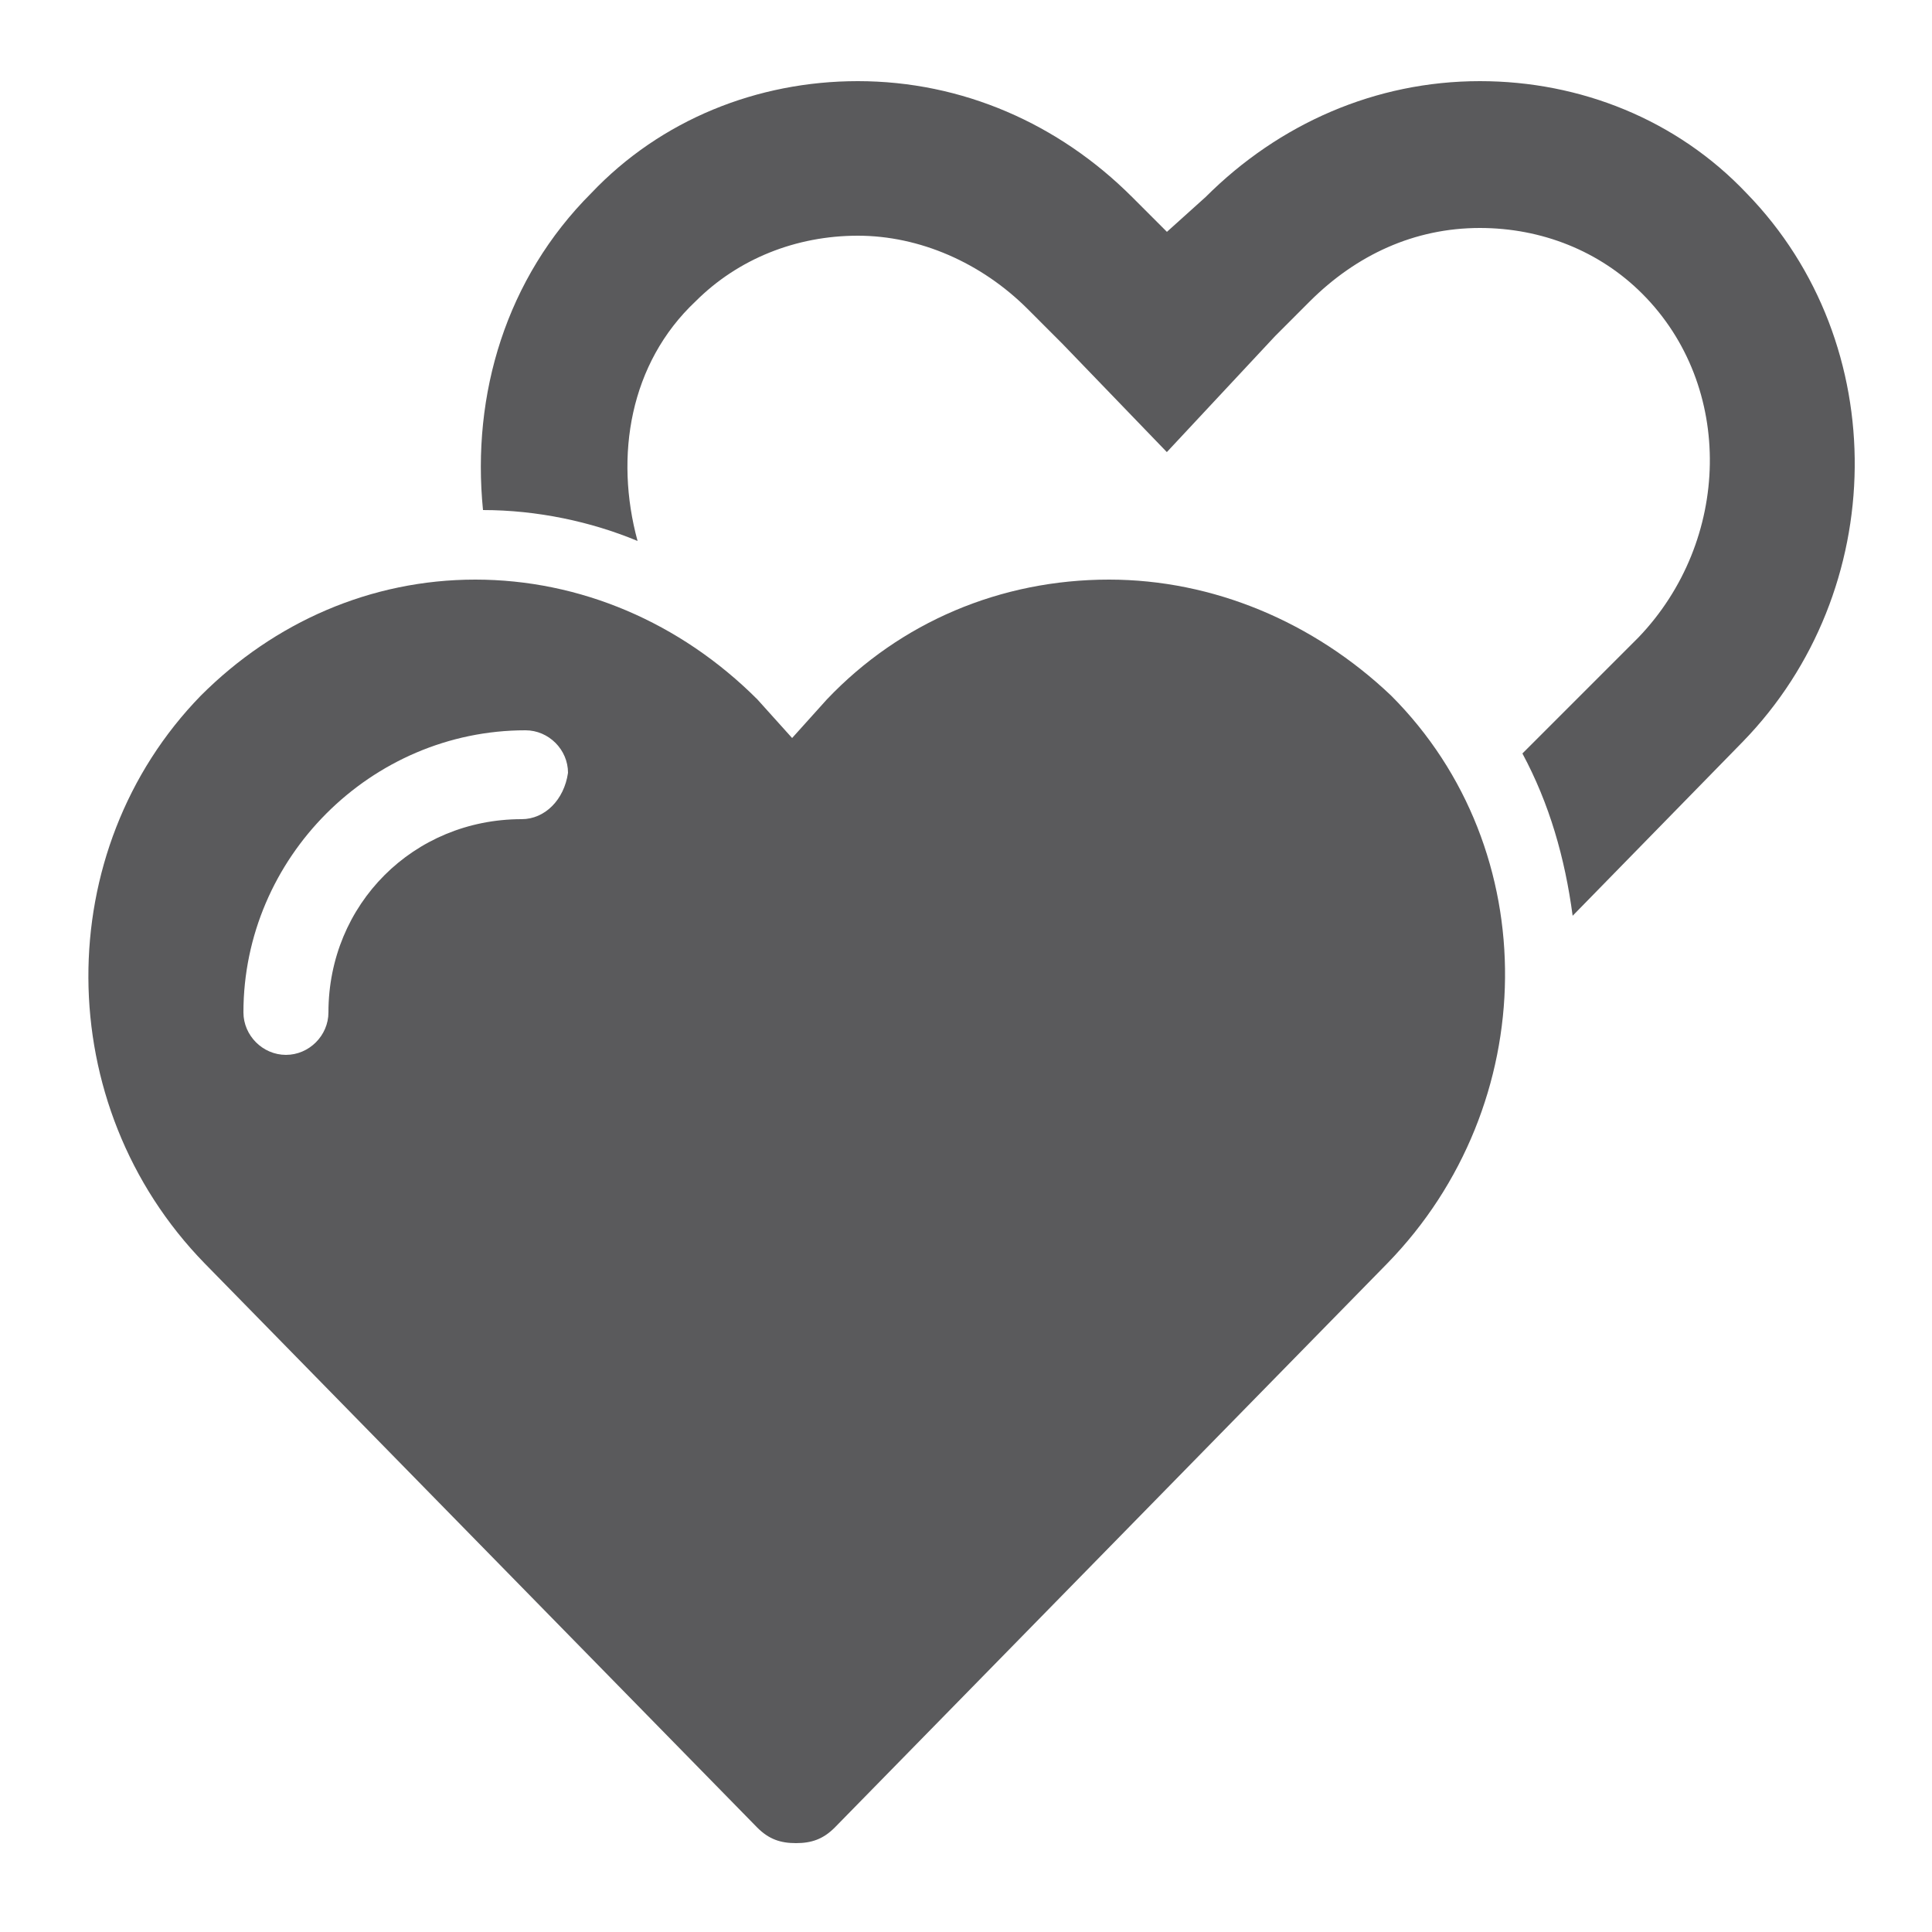
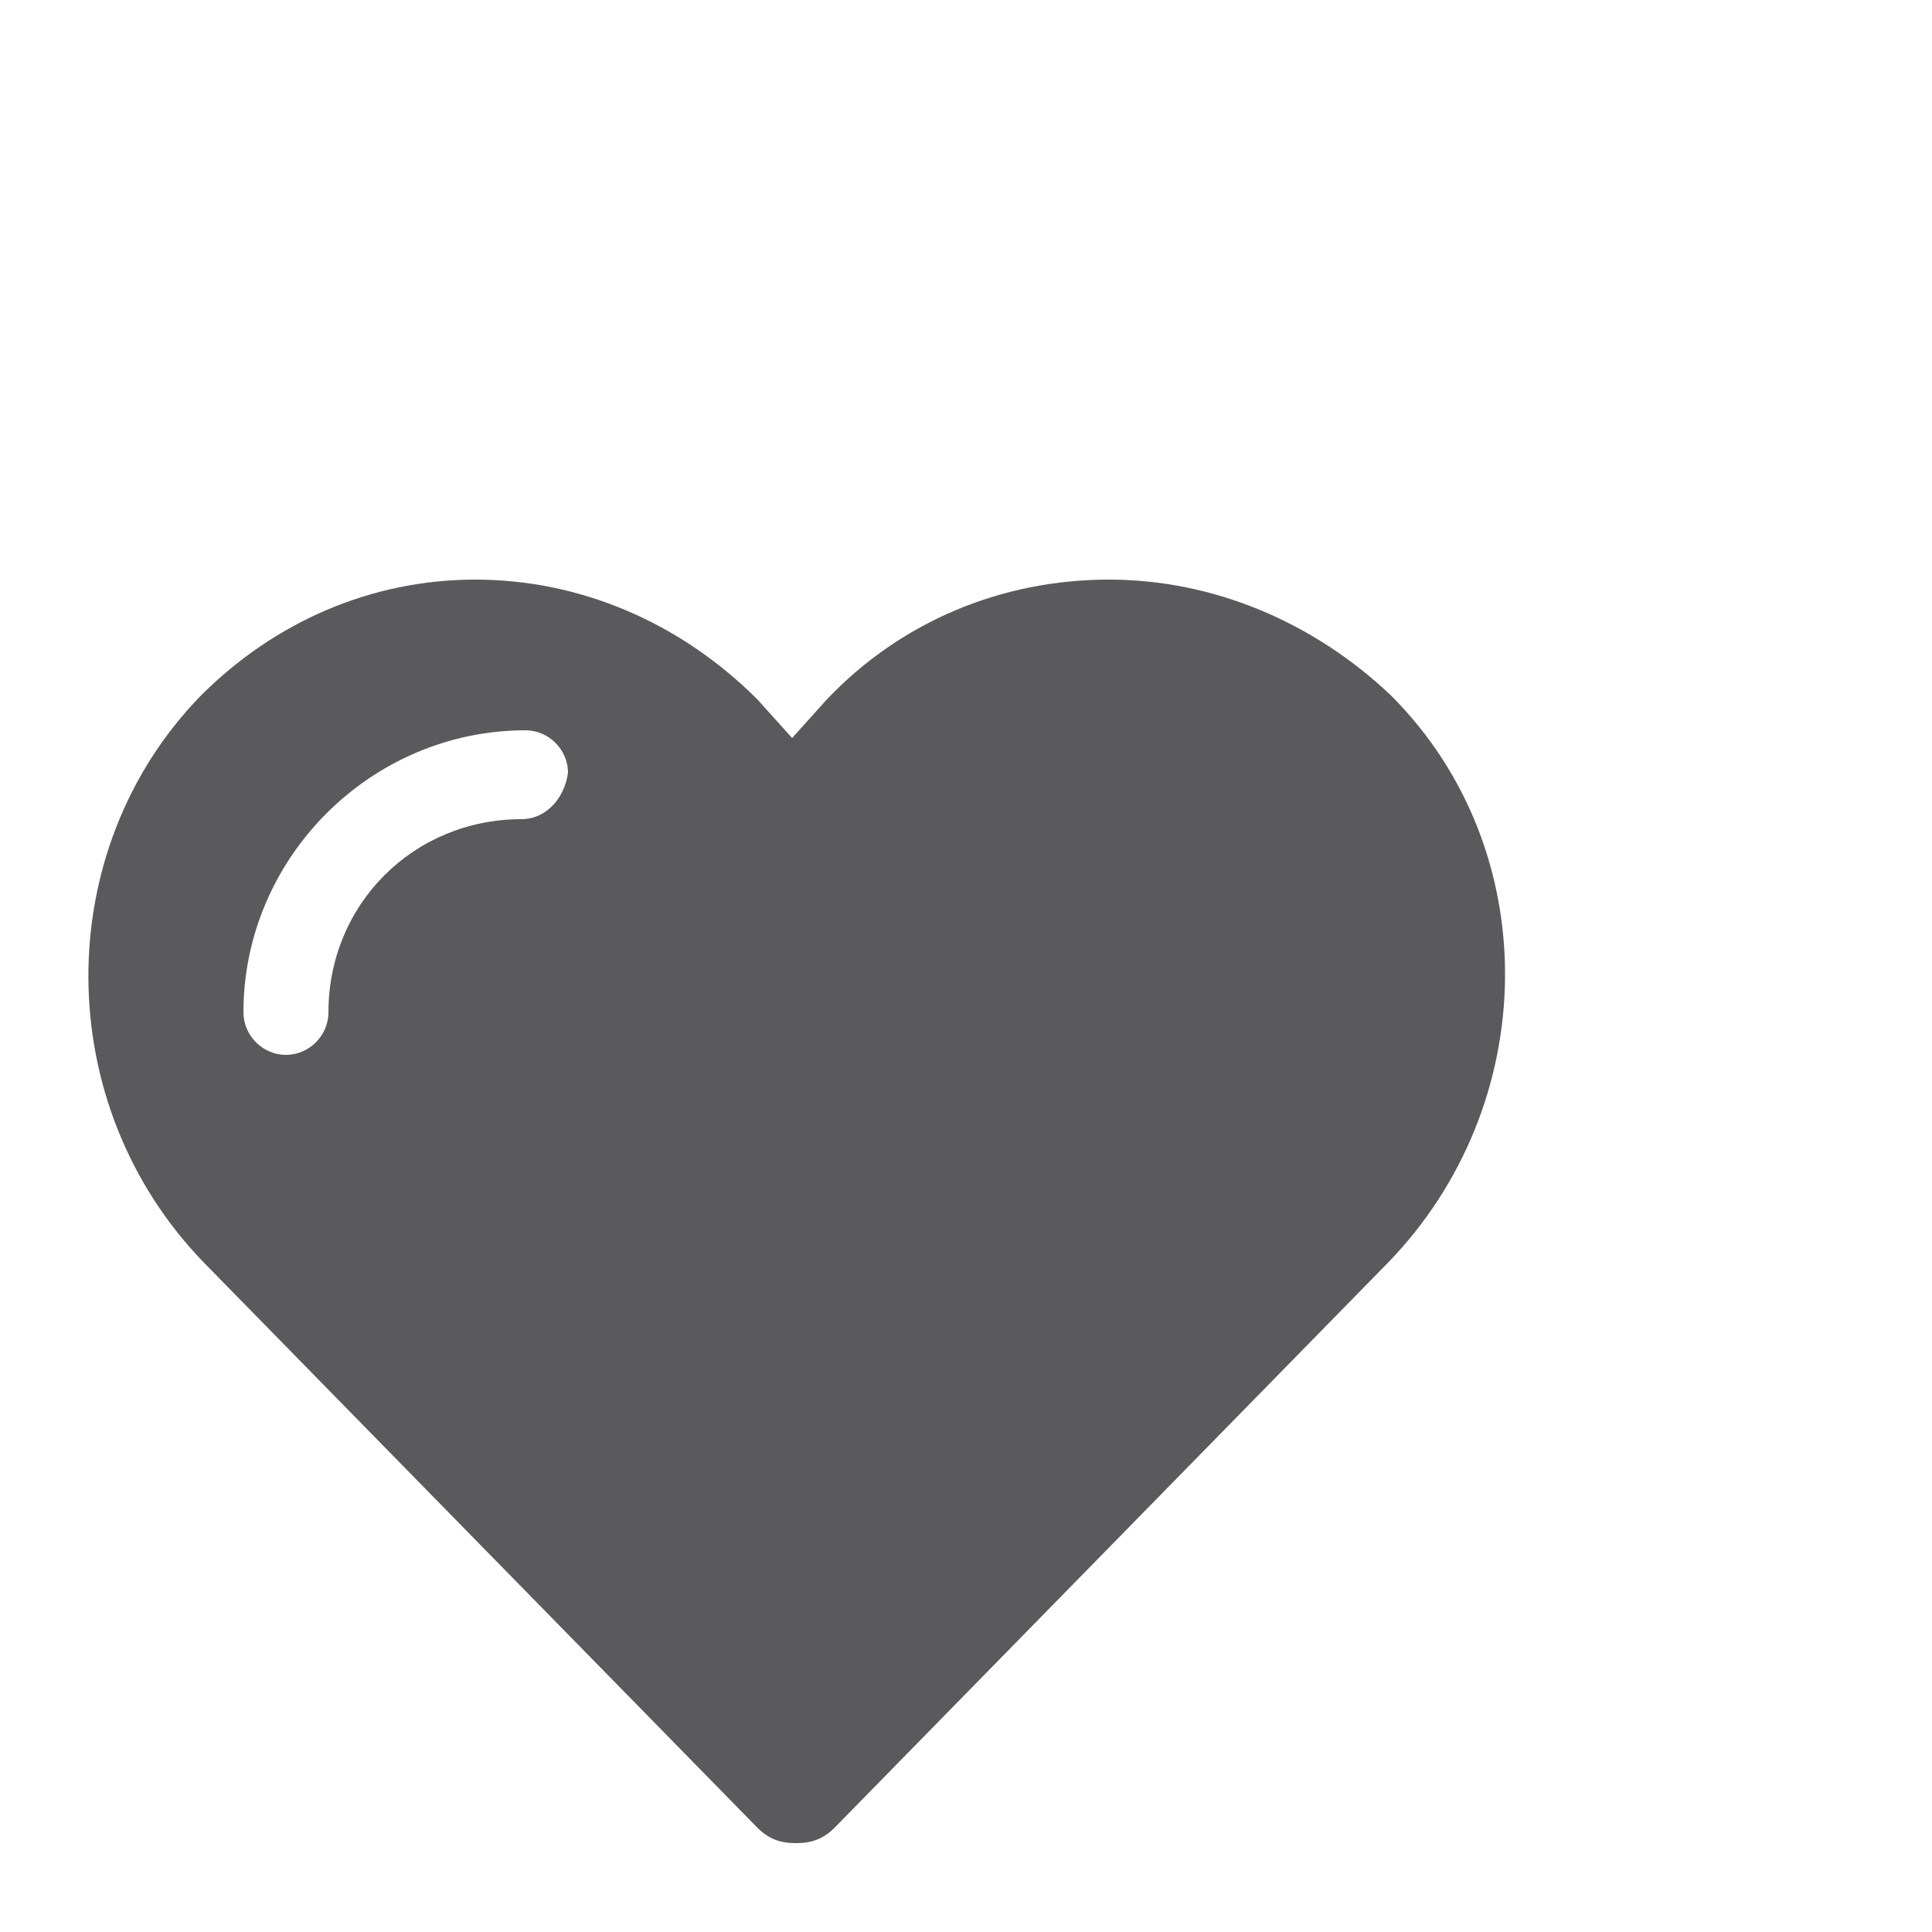
<svg xmlns="http://www.w3.org/2000/svg" version="1.1" id="Layer_1" x="0px" y="0px" width="50px" height="50px" viewBox="0 0 50 50" enable-background="new 0 0 50 50" xml:space="preserve">
  <g>
    <g>
      <g>
        <path fill="#5A5A5C" d="M28.7,15c-2.8,0-5.4,1.1-7.3,3.1l-0.9,1l-0.9-1c-2-2-4.6-3.1-7.3-3.1c-2.7,0-5.2,1.1-7.1,3     c-3.9,4-3.9,10.6,0.1,14.7l14.3,14.6c0.3,0.3,0.6,0.4,1,0.4s0.7-0.101,1-0.4l14.3-14.6C39.9,28.6,40,22,36,18     C34,16.1,31.4,15,28.7,15z M13.5,21.2c-2.8,0-5,2.2-5,5c0,0.6-0.5,1.1-1.1,1.1s-1.1-0.5-1.1-1.1c0-4,3.3-7.3,7.3-7.3     c0.6,0,1.1,0.5,1.1,1.1C14.6,20.7,14.1,21.2,13.5,21.2z" />
-         <path fill="#5A5A5C" d="M45.2,5c-1.8-1.9-4.3-2.9-6.9-2.9c-2.7,0-5.2,1.1-7.1,3l-1,0.9l-0.9-0.9c-1.899-1.9-4.4-3-7.1-3     c-2.6,0-5.1,1-6.9,2.9c-2.2,2.2-3.1,5.2-2.8,8.2c1.4,0,2.8,0.3,4,0.8c-0.6-2.2-0.2-4.6,1.5-6.2c1.1-1.1,2.6-1.7,4.2-1.7     c1.6,0,3.2,0.7,4.399,1.9l0.899,0.9l2.7,2.8l2.8-3l0.899-0.9C35.1,6.6,36.6,5.9,38.3,5.9c1.601,0,3.101,0.6,4.2,1.7     c2.4,2.4,2.3,6.4-0.1,8.9l-3,3c0.699,1.3,1.1,2.7,1.3,4.2l4.399-4.5C48.9,15.3,49,8.9,45.2,5z" />
      </g>
    </g>
  </g>
</svg>